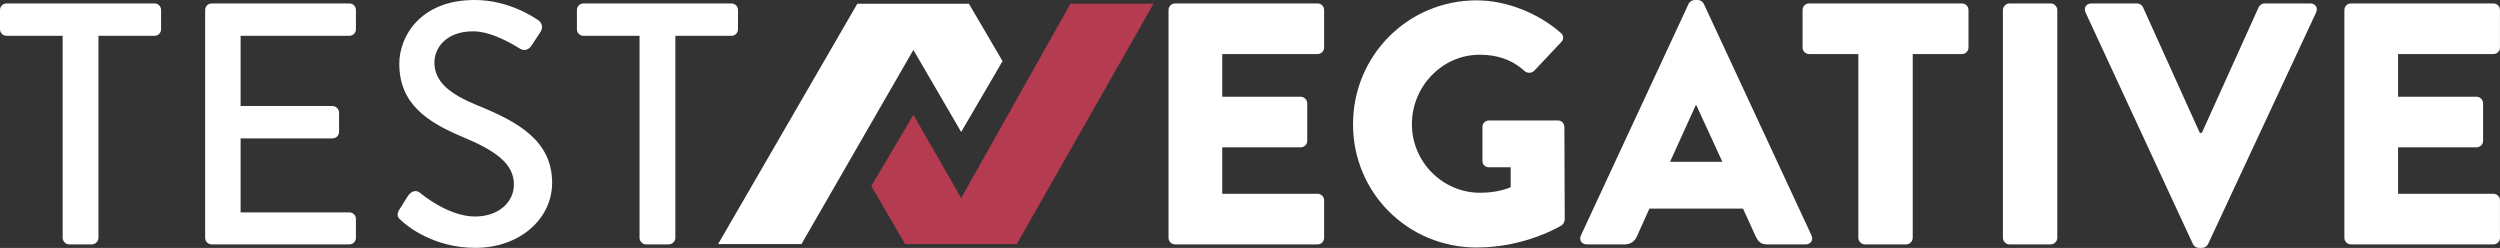
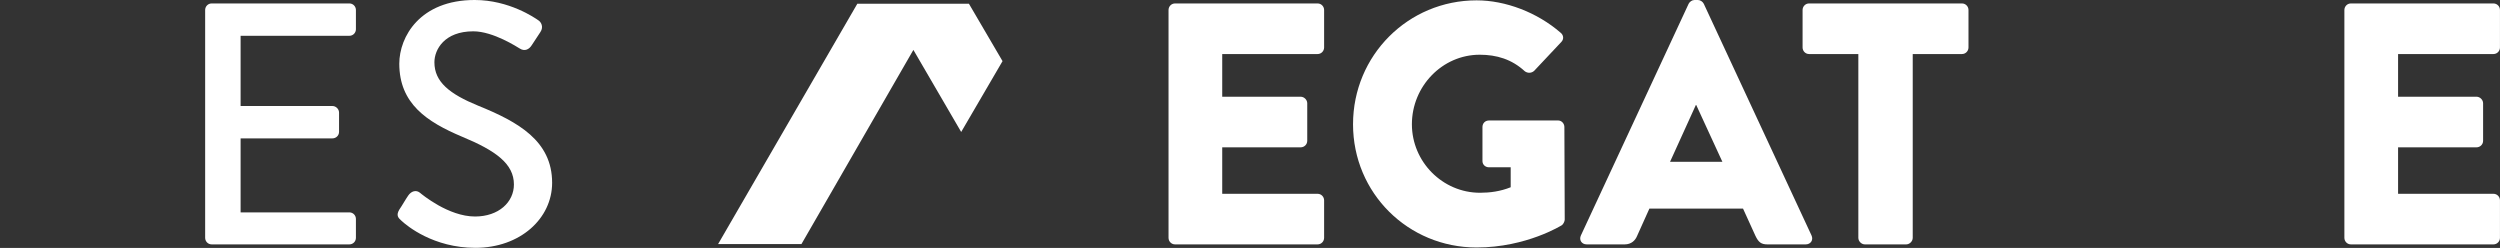
<svg xmlns="http://www.w3.org/2000/svg" xmlns:ns1="http://www.serif.com/" width="100%" height="100%" viewBox="0 0 11676 1158" version="1.1" xml:space="preserve" style="fill-rule:evenodd;clip-rule:evenodd;stroke-linejoin:round;stroke-miterlimit:2;">
  <rect x="0" y="0" width="11676" height="1158" fill="#333333" stroke="none" />
  <g id="LOGOTYPE-CURVES" ns1:id="LOGOTYPE CURVES">
    <g id="BRANDON">
      <g>
        <g>
-           <path d="M292.588,1110.87c0,16.077 14.469,30.545 30.545,30.545l106.104,0c16.076,0 30.545,-14.468 30.545,-30.545l-0,-943.678l262.043,0c17.684,0 30.545,-14.468 30.545,-30.545l0,-90.027c0,-16.076 -12.861,-30.545 -30.545,-30.545l-691.28,0c-17.684,0 -30.545,14.469 -30.545,30.545l-0,90.027c-0,16.077 12.861,30.545 30.545,30.545l262.043,0l0,943.678Z" style="fill:#fff;fill-rule:nonzero;" />
          <path d="M958.147,1110.87c-0,16.077 12.861,30.545 30.544,30.545l643.052,0c17.684,0 30.545,-14.468 30.545,-30.545l-0,-88.419c-0,-16.077 -12.861,-30.545 -30.545,-30.545l-508.011,-0l0,-345.64l429.237,-0c16.076,-0 30.545,-12.861 30.545,-30.545l-0,-90.028c-0,-16.076 -14.469,-30.544 -30.545,-30.544l-429.237,-0l0,-327.957l508.011,0c17.684,0 30.545,-14.468 30.545,-30.545l-0,-90.027c-0,-16.076 -12.861,-30.545 -30.545,-30.545l-643.052,0c-17.683,0 -30.544,14.469 -30.544,30.545l-0,1064.25Z" style="fill:#fff;fill-rule:nonzero;" />
          <path d="M1874.5,1030.49c25.722,24.114 149.509,127.002 345.64,127.002c208.992,0 358.501,-136.648 358.501,-303.841c-0,-196.131 -159.155,-284.551 -345.64,-360.109c-133.433,-54.659 -204.169,-110.926 -204.169,-202.561c0,-59.483 46.621,-144.687 181.662,-144.687c93.242,0 205.776,73.951 217.03,80.382c22.507,14.468 43.406,4.822 56.267,-16.077c12.861,-19.291 27.33,-41.798 40.191,-61.09c16.076,-24.114 3.215,-46.621 -9.646,-54.659c-16.076,-11.253 -136.649,-94.85 -297.411,-94.85c-255.613,0 -352.071,172.016 -352.071,297.411c-0,186.485 128.61,271.689 292.588,340.817c159.156,65.913 242.752,127.003 242.752,223.461c0,81.989 -70.735,149.509 -181.662,149.509c-123.787,0 -247.575,-102.888 -257.22,-110.926c-17.684,-14.469 -40.191,-8.038 -54.66,12.861c-14.468,20.899 -27.329,45.014 -41.798,65.913c-16.076,27.329 -4.823,38.583 9.646,51.444Z" style="fill:#fff;fill-rule:nonzero;" />
-           <path d="M2986.97,1110.87c-0,16.077 14.468,30.545 30.545,30.545l106.103,0c16.076,0 30.545,-14.468 30.545,-30.545l-0,-943.678l262.043,0c17.684,0 30.545,-14.468 30.545,-30.545l0,-90.027c0,-16.076 -12.861,-30.545 -30.545,-30.545l-691.28,0c-17.684,0 -30.545,14.469 -30.545,30.545l0,90.027c0,16.077 12.861,30.545 30.545,30.545l262.044,0l-0,943.678Z" style="fill:#fff;fill-rule:nonzero;" />
        </g>
        <g>
          <path d="M5457.51,1110.87c0,16.077 12.861,30.545 30.545,30.545l665.558,0c17.684,0 30.545,-14.468 30.545,-30.545l0,-175.231c0,-16.077 -12.861,-30.545 -30.545,-30.545l-445.313,-0l0,-217.03l366.539,-0c16.077,-0 30.545,-12.861 30.545,-30.545l0,-175.231c0,-16.077 -14.468,-30.545 -30.545,-30.545l-366.539,-0l0,-199.346l445.313,-0c17.684,-0 30.545,-14.469 30.545,-30.545l0,-175.232c0,-16.076 -12.861,-30.545 -30.545,-30.545l-665.558,0c-17.684,0 -30.545,14.469 -30.545,30.545l0,1064.25Z" style="fill:#fff;fill-rule:nonzero;" />
          <path d="M6319.2,580.354c0,321.526 257.221,575.531 577.139,575.531c233.106,-0 398.691,-104.496 398.691,-104.496c6.431,-4.823 12.861,-17.684 12.861,-25.722l-1.607,-432.452c-0,-16.076 -12.861,-30.545 -28.937,-30.545l-323.134,-0c-17.684,-0 -30.545,12.861 -30.545,30.545l0,159.155c0,16.076 12.861,28.937 30.545,28.937l101.281,0l-0,93.243c-48.229,19.291 -96.458,25.722 -143.079,25.722c-175.232,-0 -318.311,-144.687 -318.311,-319.918c0,-176.839 141.472,-324.741 316.703,-324.741c78.774,-0 149.51,20.899 210.6,77.166c12.861,9.646 30.545,9.646 43.406,-1.608l127.002,-135.04c12.861,-12.861 11.254,-32.153 -3.215,-43.406c-109.319,-94.85 -257.221,-151.117 -392.261,-151.117c-319.918,-0 -577.139,257.22 -577.139,578.746Z" style="fill:#fff;fill-rule:nonzero;" />
          <path d="M7410.78,1141.42l176.839,0c32.152,0 49.836,-19.291 57.874,-38.583l57.875,-128.61l437.275,-0l57.875,127.002c14.468,30.545 27.329,40.191 56.267,40.191l178.446,0c24.115,0 36.976,-20.899 27.33,-41.798l-503.188,-1081.93c-4.823,-9.646 -16.076,-17.684 -27.329,-17.684l-16.077,-0c-11.253,-0 -22.506,8.038 -27.329,17.684l-503.188,1081.93c-9.646,20.899 3.215,41.798 27.33,41.798Zm389.046,-385.831l120.572,-265.258l1.608,-0l122.179,265.258l-244.359,0Z" style="fill:#fff;fill-rule:nonzero;" />
          <path d="M8679.2,1110.87c0,16.077 14.469,30.545 30.545,30.545l192.916,0c16.076,0 30.545,-14.468 30.545,-30.545l-0,-858.473l229.891,-0c17.684,-0 30.545,-14.469 30.545,-30.545l-0,-175.232c-0,-16.076 -12.861,-30.545 -30.545,-30.545l-713.787,0c-17.684,0 -30.545,14.469 -30.545,30.545l-0,175.232c-0,16.076 12.861,30.545 30.545,30.545l229.89,-0l0,858.473Z" style="fill:#fff;fill-rule:nonzero;" />
-           <path d="M9354.4,1110.87c0,16.077 14.469,30.545 30.545,30.545l192.916,0c16.076,0 30.545,-14.468 30.545,-30.545l-0,-1064.25c-0,-16.076 -14.469,-30.545 -30.545,-30.545l-192.916,0c-16.076,0 -30.545,14.469 -30.545,30.545l0,1064.25Z" style="fill:#fff;fill-rule:nonzero;" />
-           <path d="M10241.8,1139.81c4.823,9.645 14.469,17.683 27.33,17.683l16.076,0c12.861,0 22.507,-8.038 27.33,-17.683l504.795,-1081.93c9.646,-20.9 -3.215,-41.799 -27.329,-41.799l-213.815,0c-12.861,0 -24.114,9.646 -27.33,17.684l-265.258,586.785l-9.646,-0l-265.259,-586.785c-3.215,-8.038 -14.468,-17.684 -27.33,-17.684l-213.814,0c-24.115,0 -36.976,20.899 -27.33,41.799l501.58,1081.93Z" style="fill:#fff;fill-rule:nonzero;" />
          <path d="M10949.2,1110.87c-0,16.077 12.861,30.545 30.545,30.545l665.558,0c17.684,0 30.545,-14.468 30.545,-30.545l-0,-175.231c-0,-16.077 -12.861,-30.545 -30.545,-30.545l-445.313,-0l-0,-217.03l366.539,-0c16.076,-0 30.545,-12.861 30.545,-30.545l0,-175.231c0,-16.077 -14.469,-30.545 -30.545,-30.545l-366.539,-0l-0,-199.346l445.313,-0c17.684,-0 30.545,-14.469 30.545,-30.545l-0,-175.232c-0,-16.076 -12.861,-30.545 -30.545,-30.545l-665.558,0c-17.684,0 -30.545,14.469 -30.545,30.545l-0,1064.25Z" style="fill:#fff;fill-rule:nonzero;" />
        </g>
      </g>
    </g>
    <g>
      <path d="M4004.01,17.548l521.315,-0l156.929,267.988l-193.152,330.845l-223.231,-383.345l-522.794,906.909l-389.316,-0l650.249,-1122.4Z" style="fill:#fff;" />
-       <path d="M4265.87,536.425l223.231,388.517l510.291,-907.394l388.027,-0l-638.575,1122.4l-521.854,-0l-157.563,-270.9l196.443,-332.62Z" style="fill:#b53b50;" />
    </g>
  </g>
</svg>